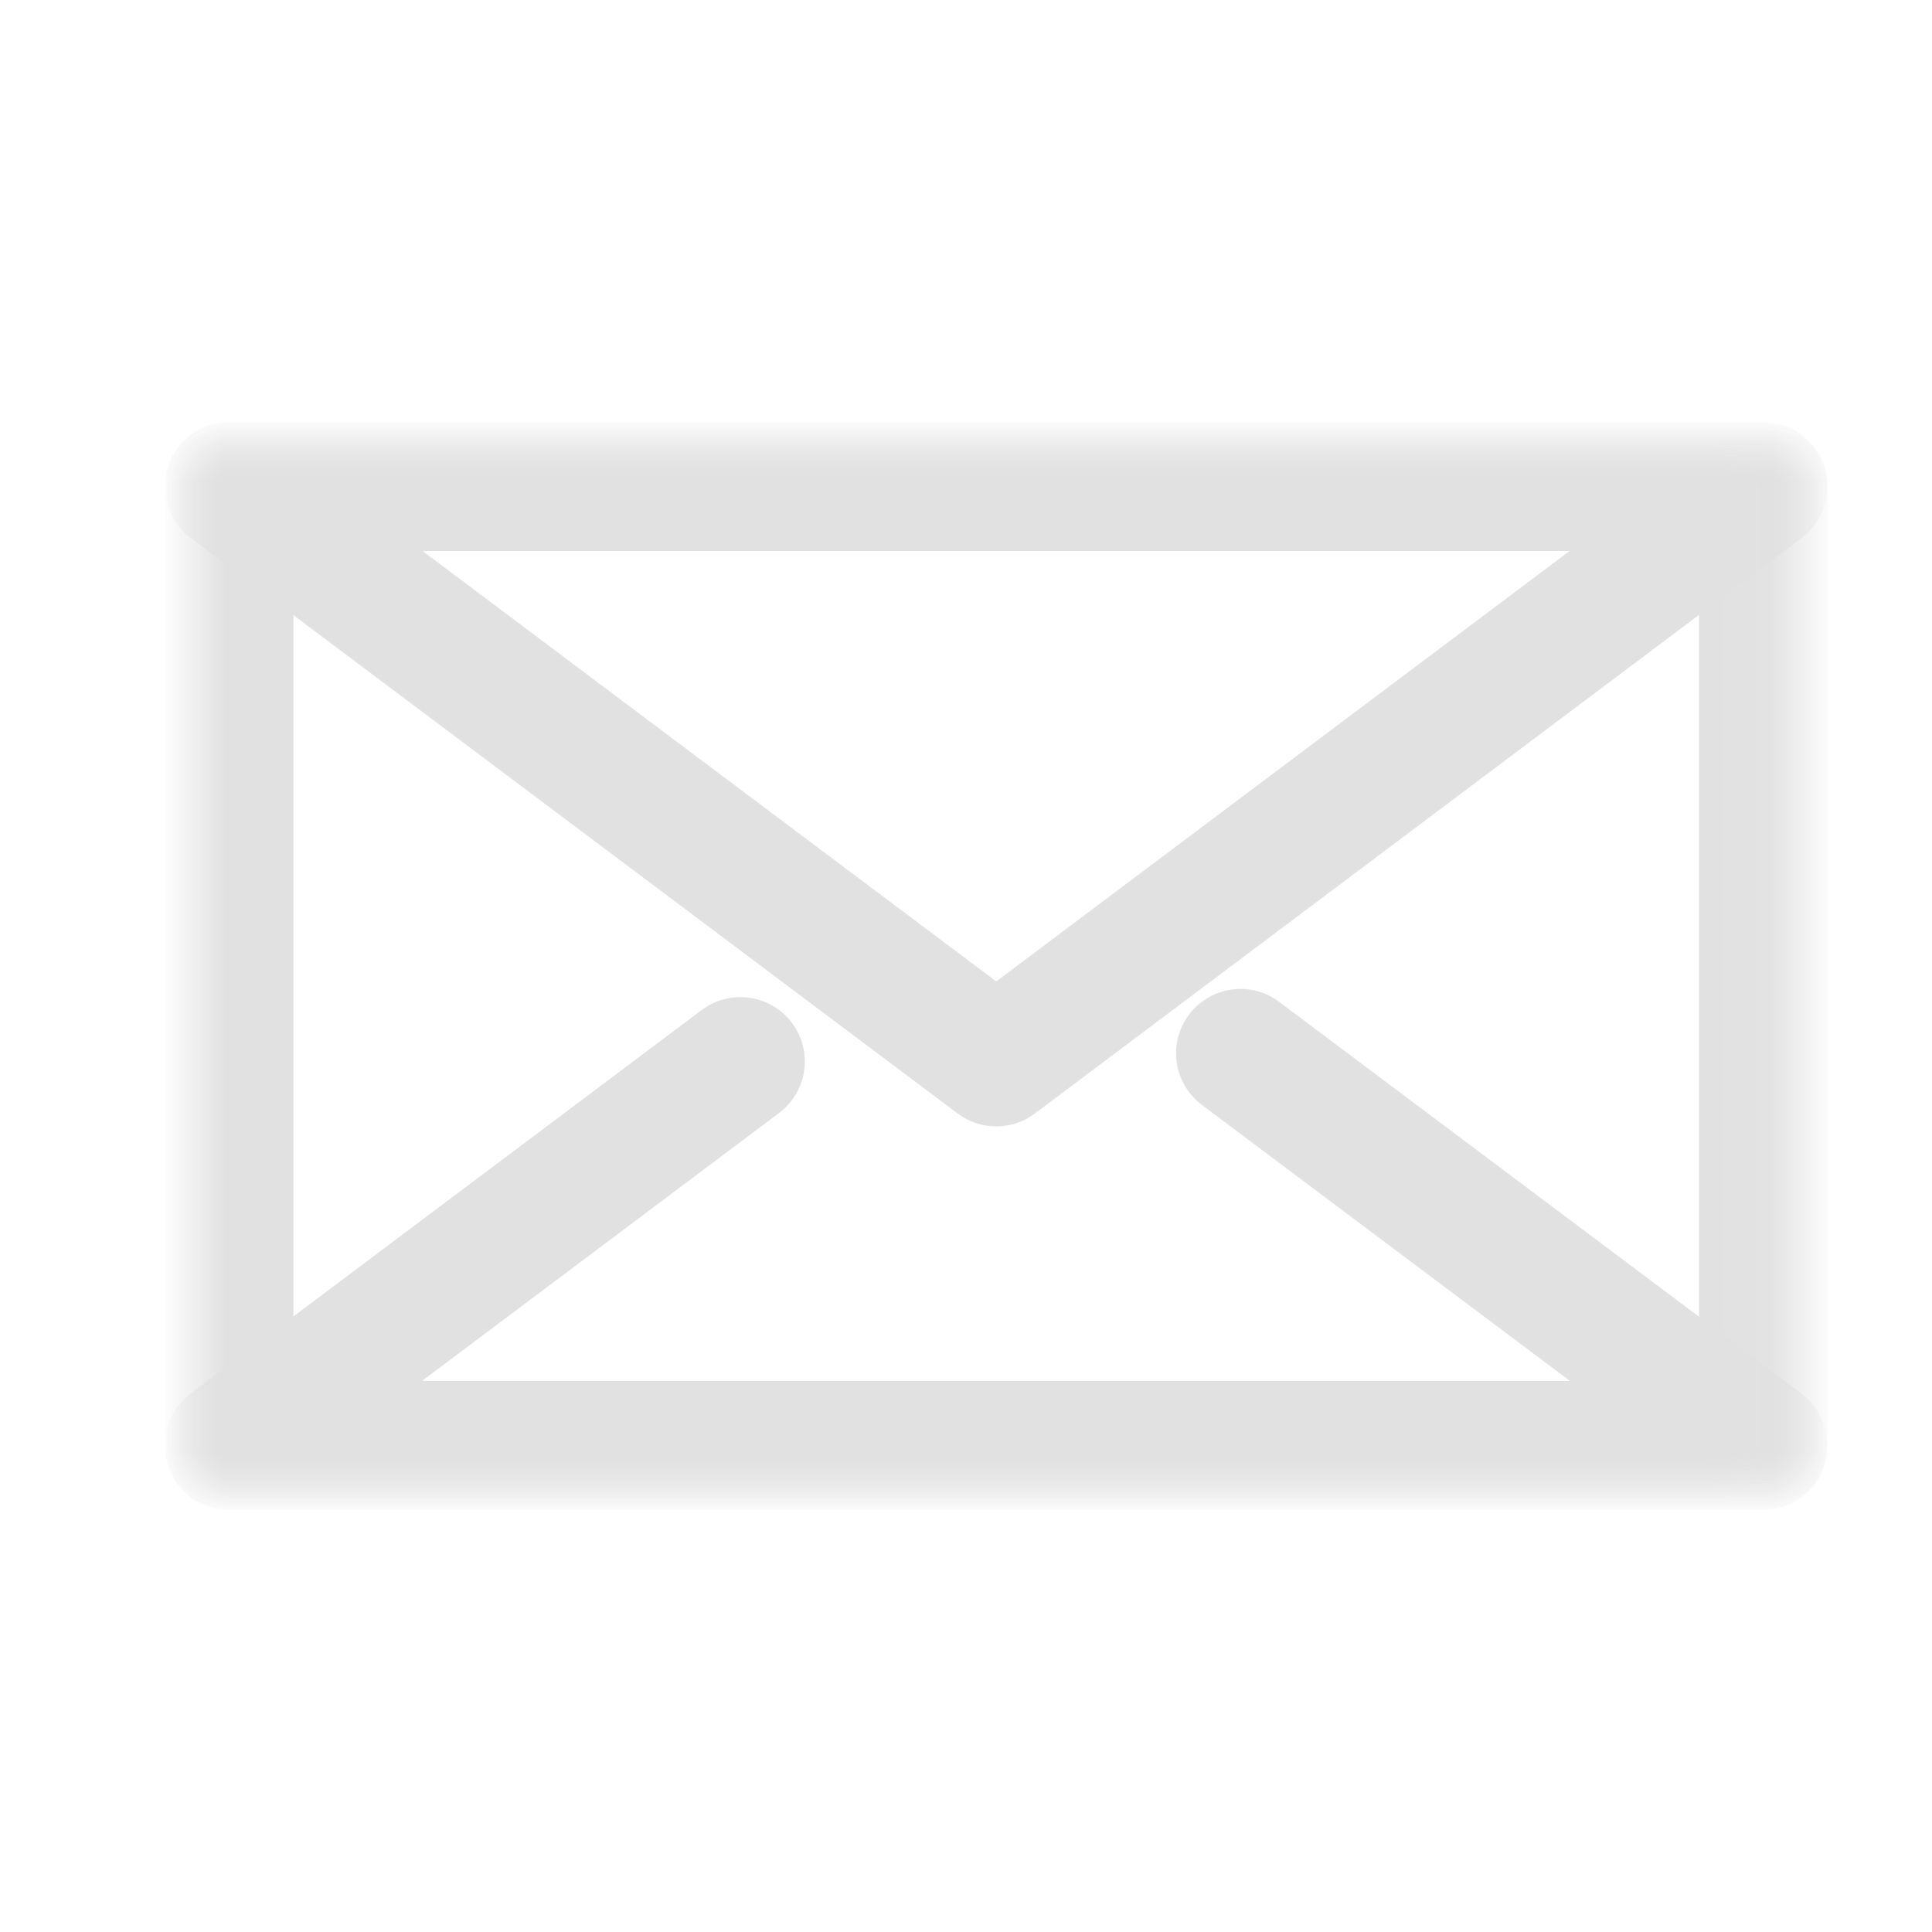
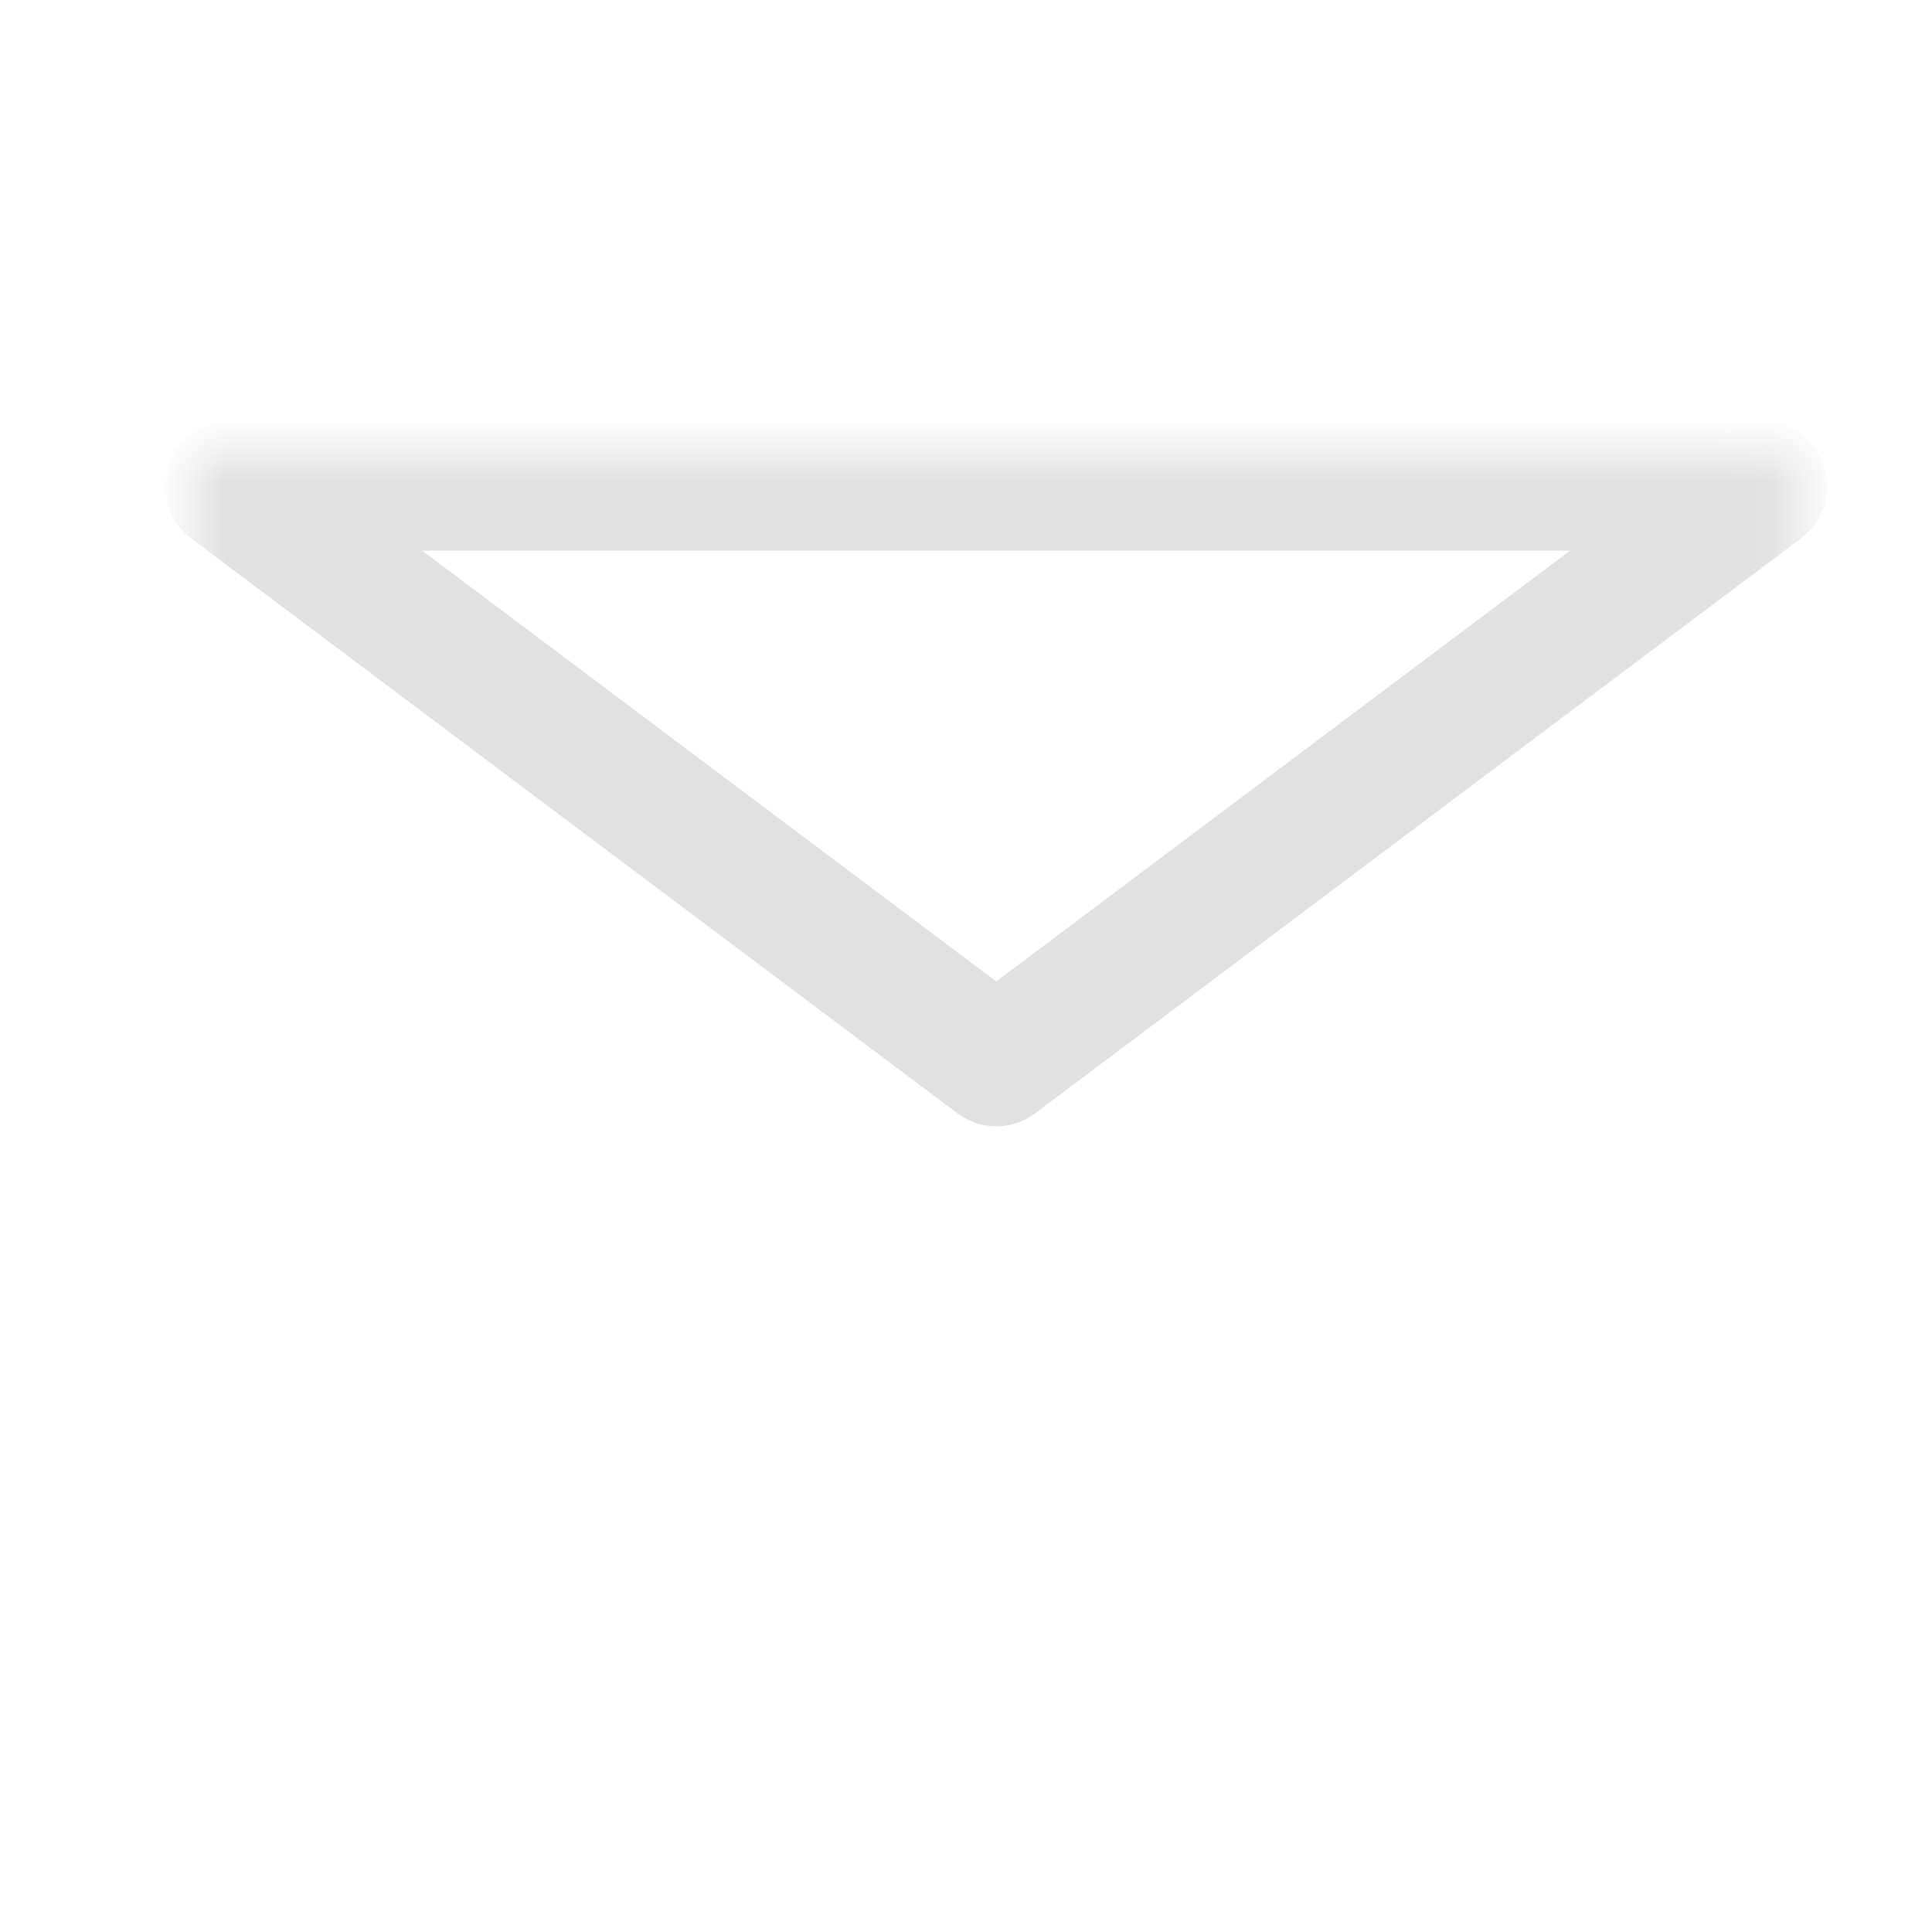
<svg xmlns="http://www.w3.org/2000/svg" viewBox="0 0 30 30" fill="none">
  <mask id="mask0_115_358" style="mask-type:luminance" maskUnits="userSpaceOnUse" x="3" y="7" width="25" height="16">
-     <path d="M27.933 7H3V23H27.933V7Z" fill="white" />
-   </mask>
+     </mask>
  <g mask="url(#mask0_115_358)">
-     <path d="M27.383 7.557H3.557V22.45H27.383V7.557Z" stroke="#E1E1E1" stroke-width="2" stroke-miterlimit="10" stroke-linecap="round" stroke-linejoin="round" />
-   </g>
+     </g>
  <mask id="mask1_115_358" style="mask-type:luminance" maskUnits="userSpaceOnUse" x="3" y="7" width="25" height="16">
    <path d="M27.933 7H3V23H27.933V7Z" fill="white" />
  </mask>
  <g mask="url(#mask1_115_358)">
    <path d="M15.47 16.49L3.564 7.557V7.55H27.369C27.369 7.55 27.376 7.557 27.369 7.557L15.47 16.49Z" stroke="#E1E1E1" stroke-width="2" stroke-miterlimit="10" stroke-linecap="round" stroke-linejoin="round" />
  </g>
  <mask id="mask2_115_358" style="mask-type:luminance" maskUnits="userSpaceOnUse" x="3" y="7" width="25" height="16">
-     <path d="M27.933 7H3V23H27.933V7Z" fill="white" />
-   </mask>
+     </mask>
  <g mask="url(#mask2_115_358)">
-     <path d="M19.262 16.356L27.369 22.436V22.443H3.564C3.564 22.443 3.557 22.436 3.564 22.436L11.497 16.483" stroke="#E1E1E1" stroke-width="2" stroke-miterlimit="10" stroke-linecap="round" stroke-linejoin="round" />
-   </g>
+     </g>
</svg>